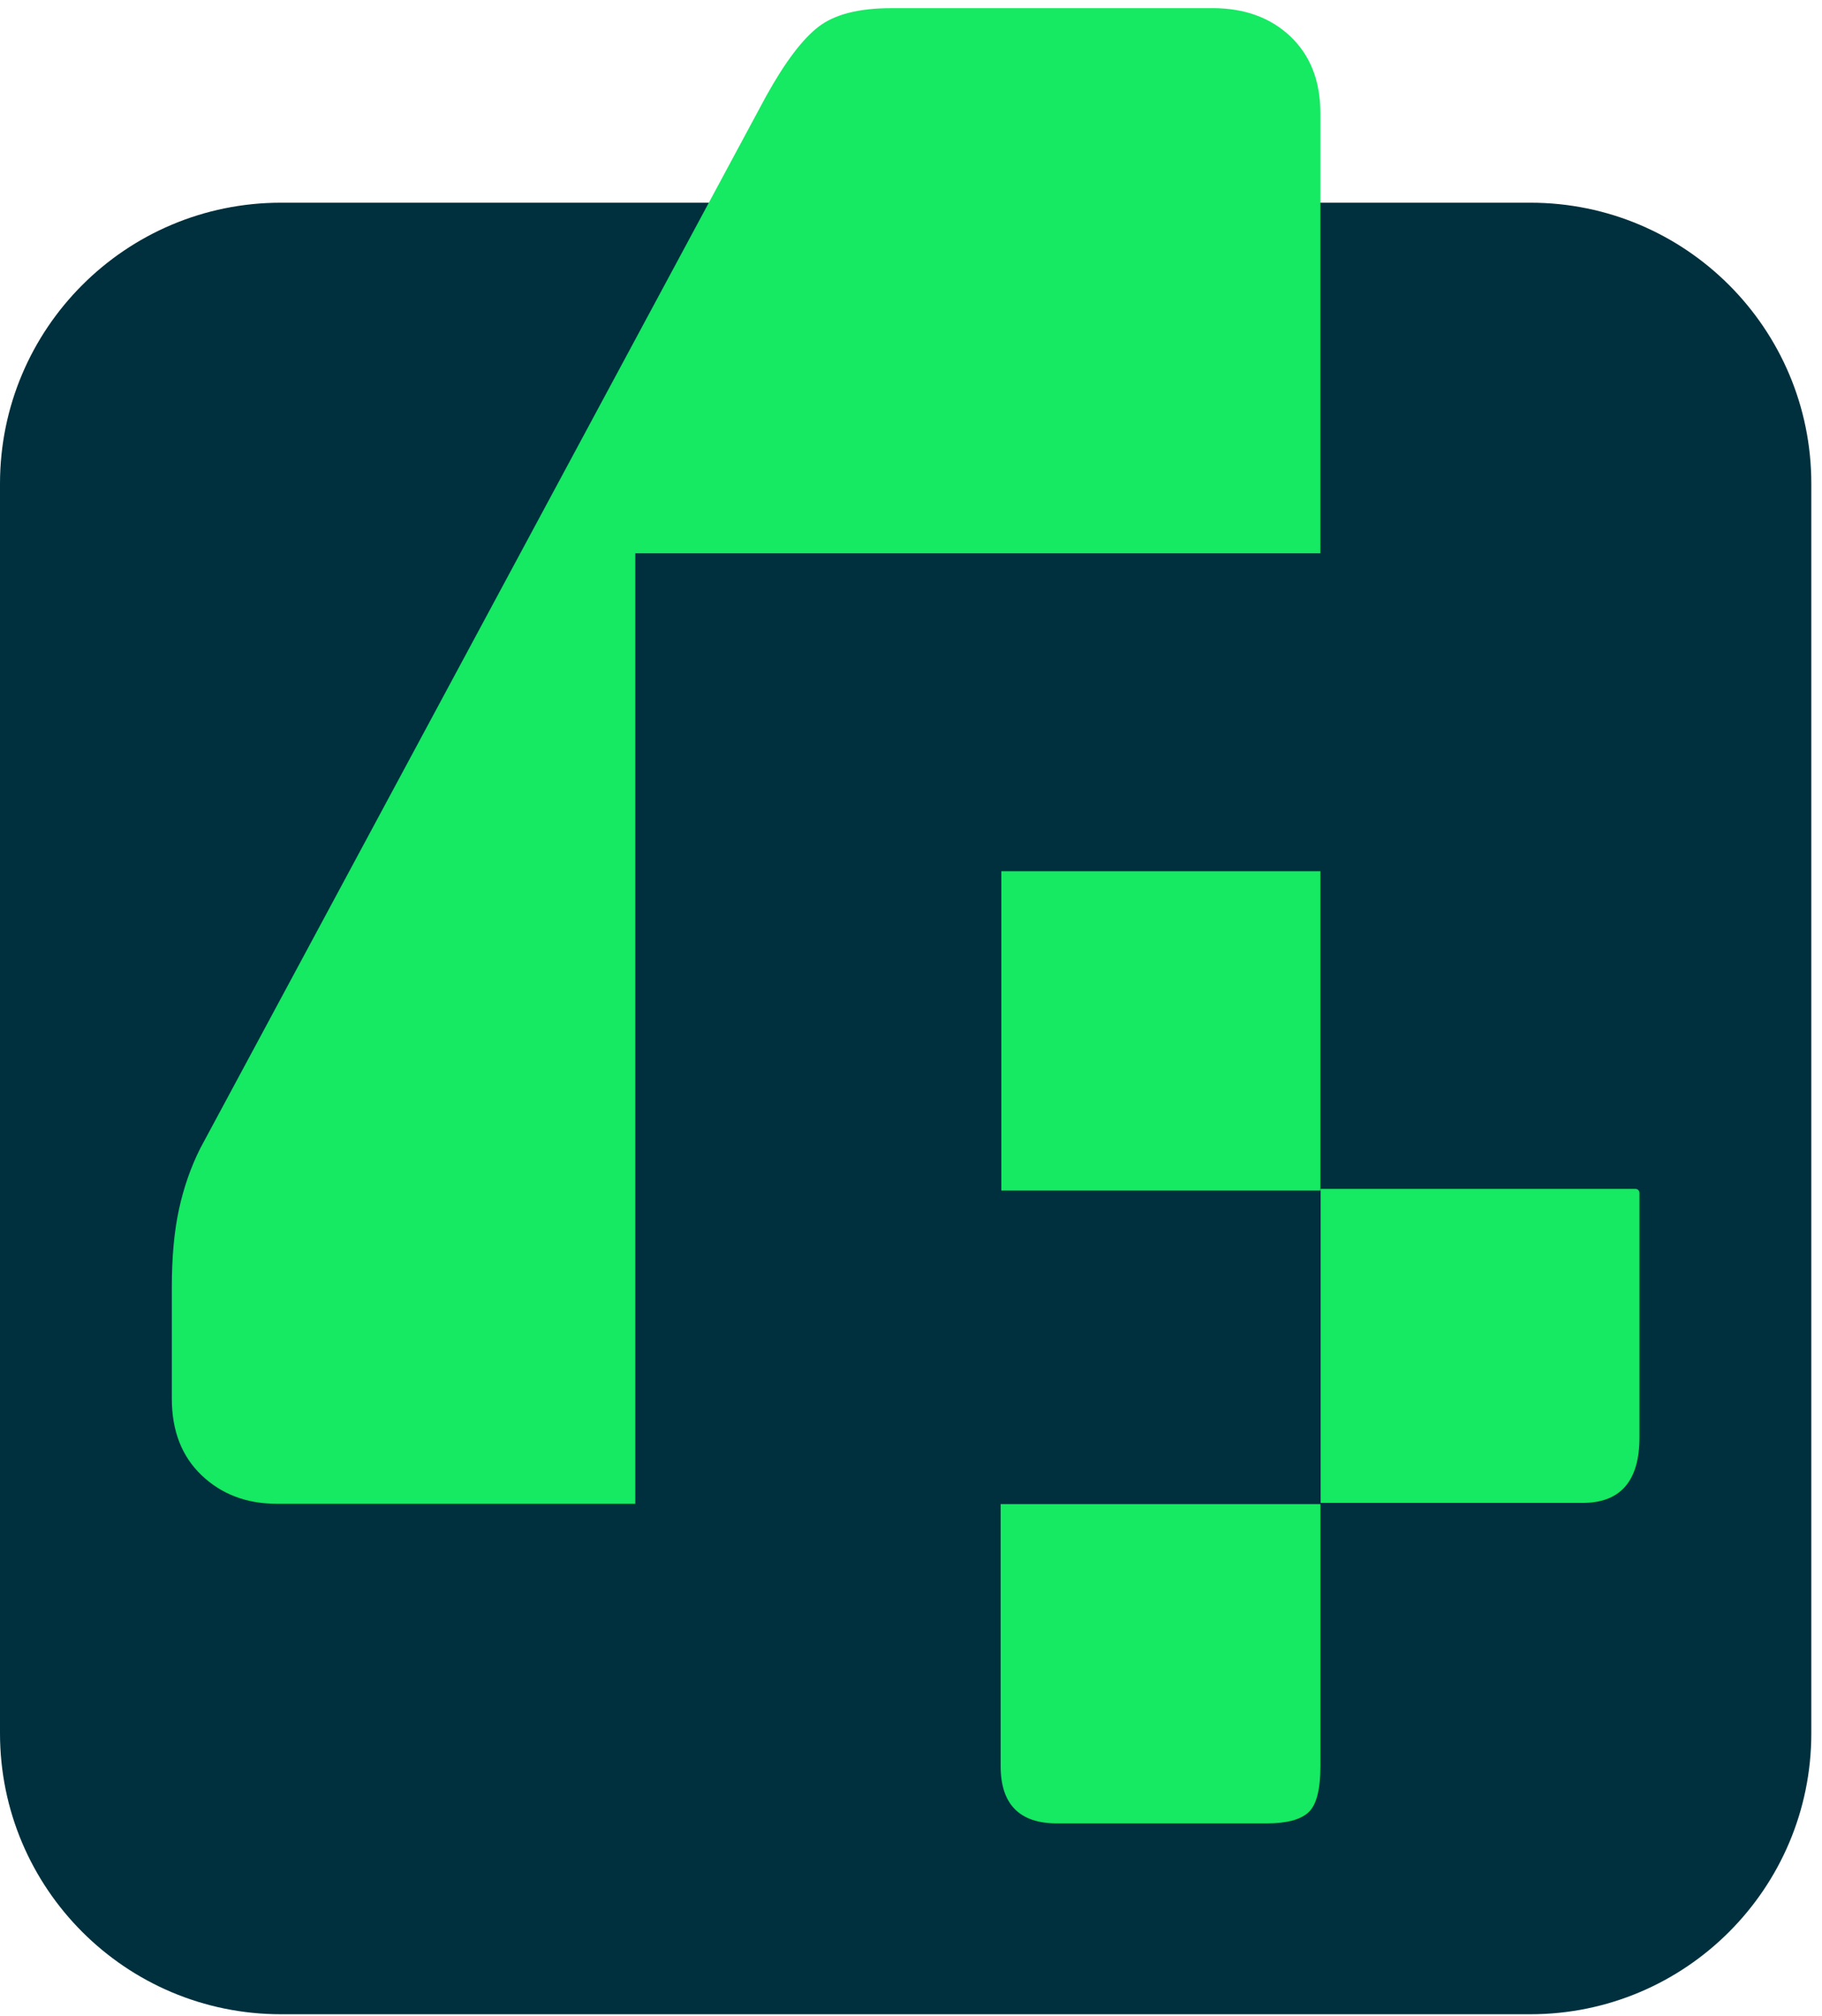
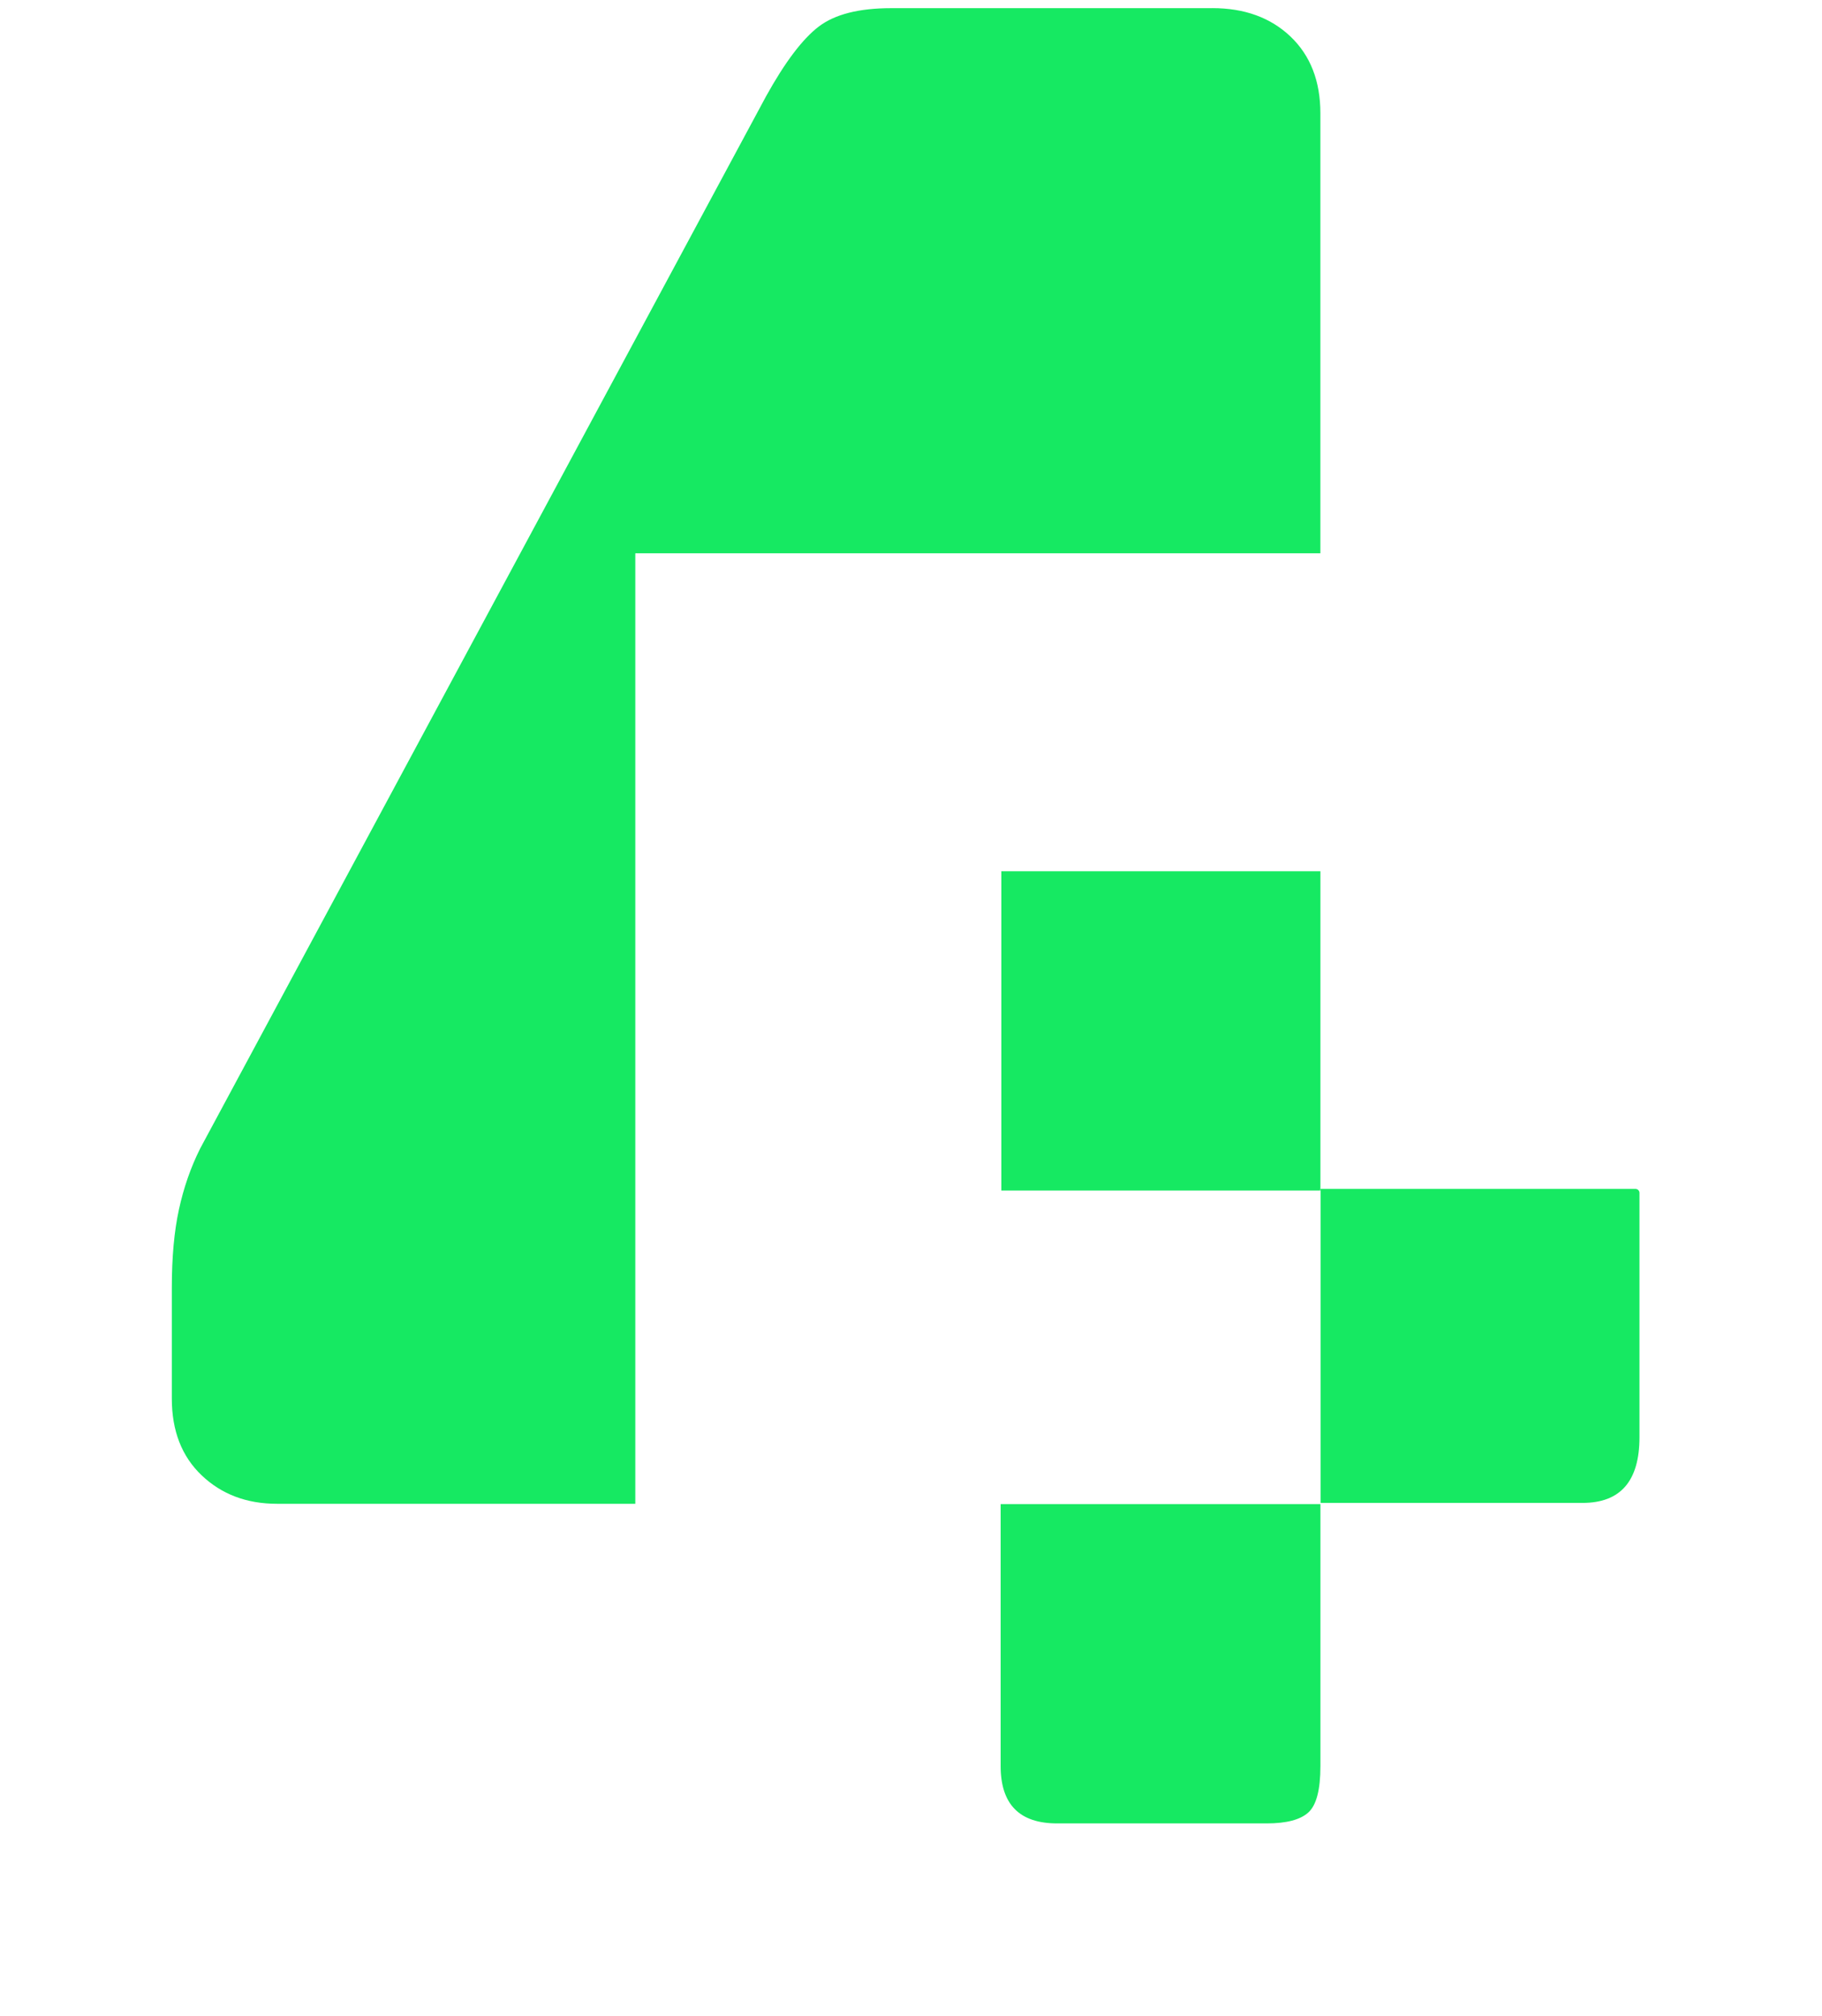
<svg xmlns="http://www.w3.org/2000/svg" width="122" height="135" viewBox="0 0 122 135" fill="none">
-   <path d="M102.473 13.572H18.812C8.423 13.572 0 21.995 0 32.385V116.05C0 126.441 8.423 134.864 18.812 134.864H102.473C112.862 134.864 121.285 126.441 121.285 116.05V32.385C121.285 21.995 112.862 13.572 102.473 13.572Z" fill="#00303D" />
  <path d="M88.414 58.334H67.049V79.713H88.414V58.334Z" fill="#16E962" />
  <path d="M81.18 0.547H59.669C57.509 0.547 55.892 0.96 54.815 1.785C53.735 2.611 52.56 4.163 51.294 6.449L13.409 76.887C12.772 78.156 12.298 79.523 11.982 80.98C11.663 82.439 11.505 84.185 11.505 86.216V93.64C11.505 95.8 12.171 97.514 13.504 98.781C14.836 100.051 16.517 100.686 18.547 100.686H42.539V37.059C42.539 37.059 42.544 37.047 42.551 37.047H88.412V7.59C88.412 5.432 87.746 3.72 86.413 2.448C85.081 1.181 83.335 0.544 81.178 0.544L81.18 0.547Z" fill="#16E962" />
  <path d="M67.003 118.246C67.003 120.807 68.263 122.086 70.782 122.086H84.816C86.134 122.086 87.065 121.843 87.605 121.354C88.145 120.868 88.415 119.832 88.415 118.244V100.707H67.003V118.244V118.246Z" fill="#16E962" />
  <path d="M109.51 79.603H88.429V100.627H105.97C108.506 100.627 109.778 99.163 109.778 96.233V79.871C109.778 79.722 109.659 79.603 109.51 79.603Z" fill="#16E962" />
</svg>